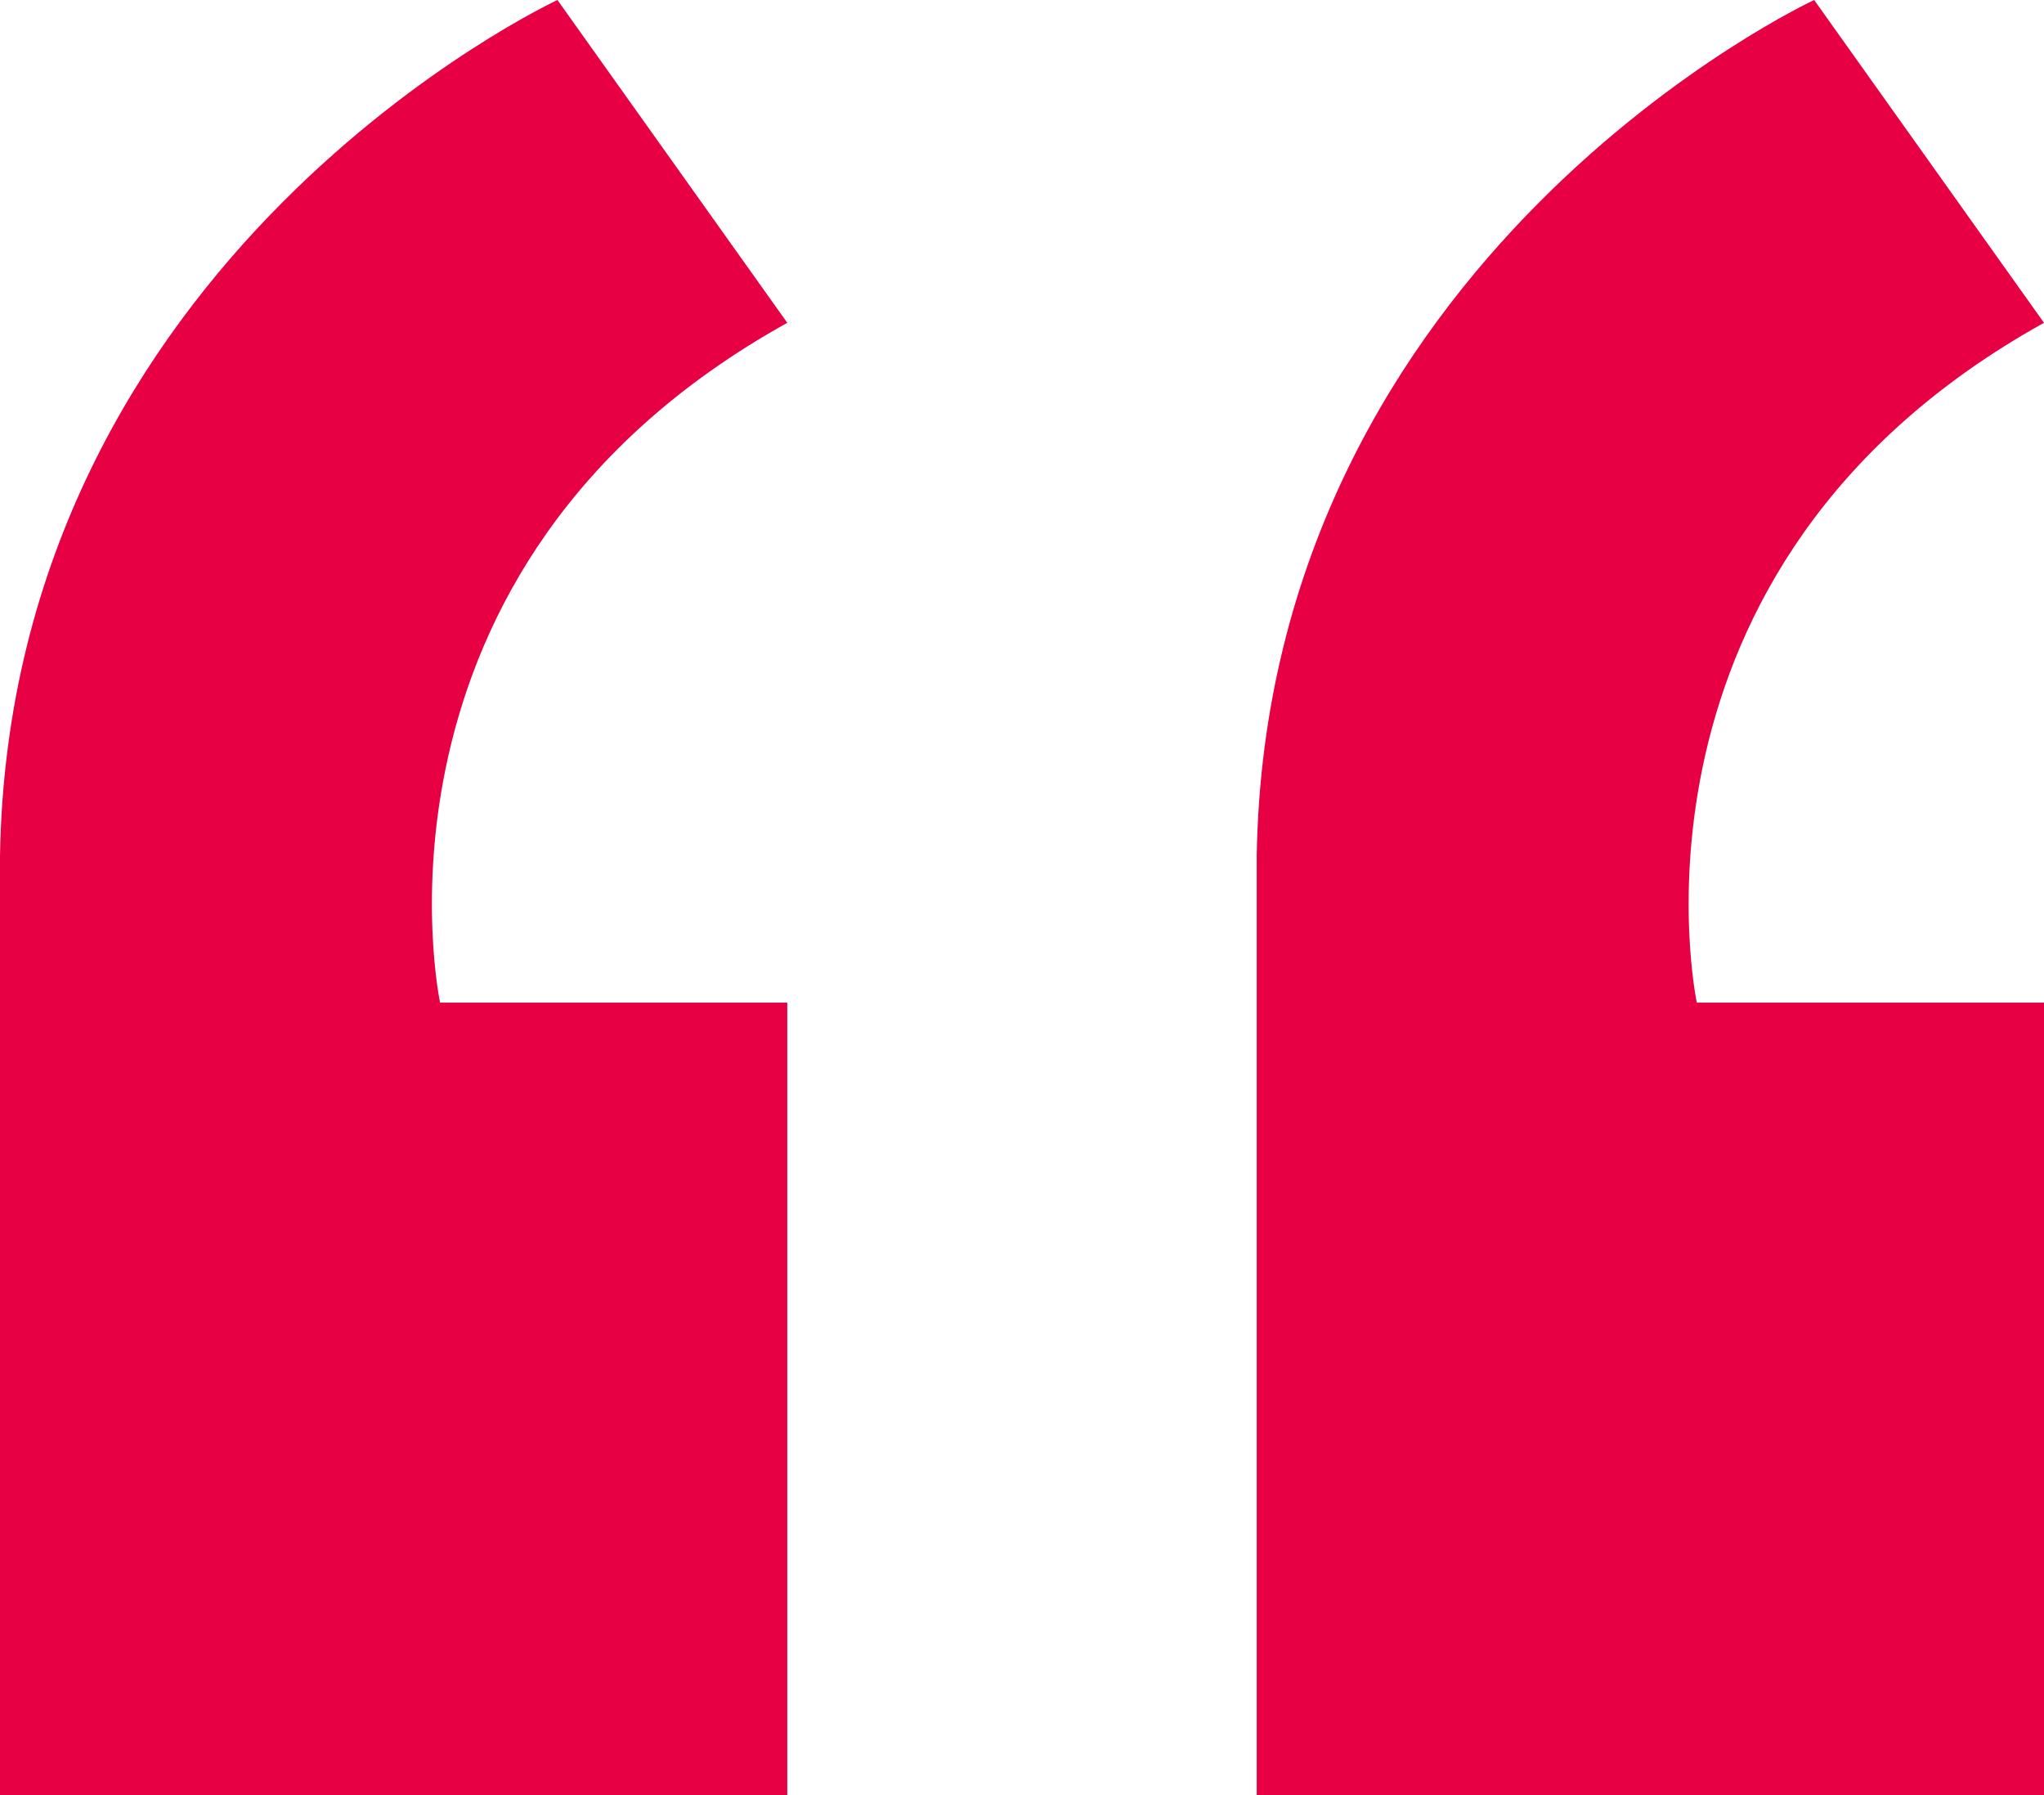
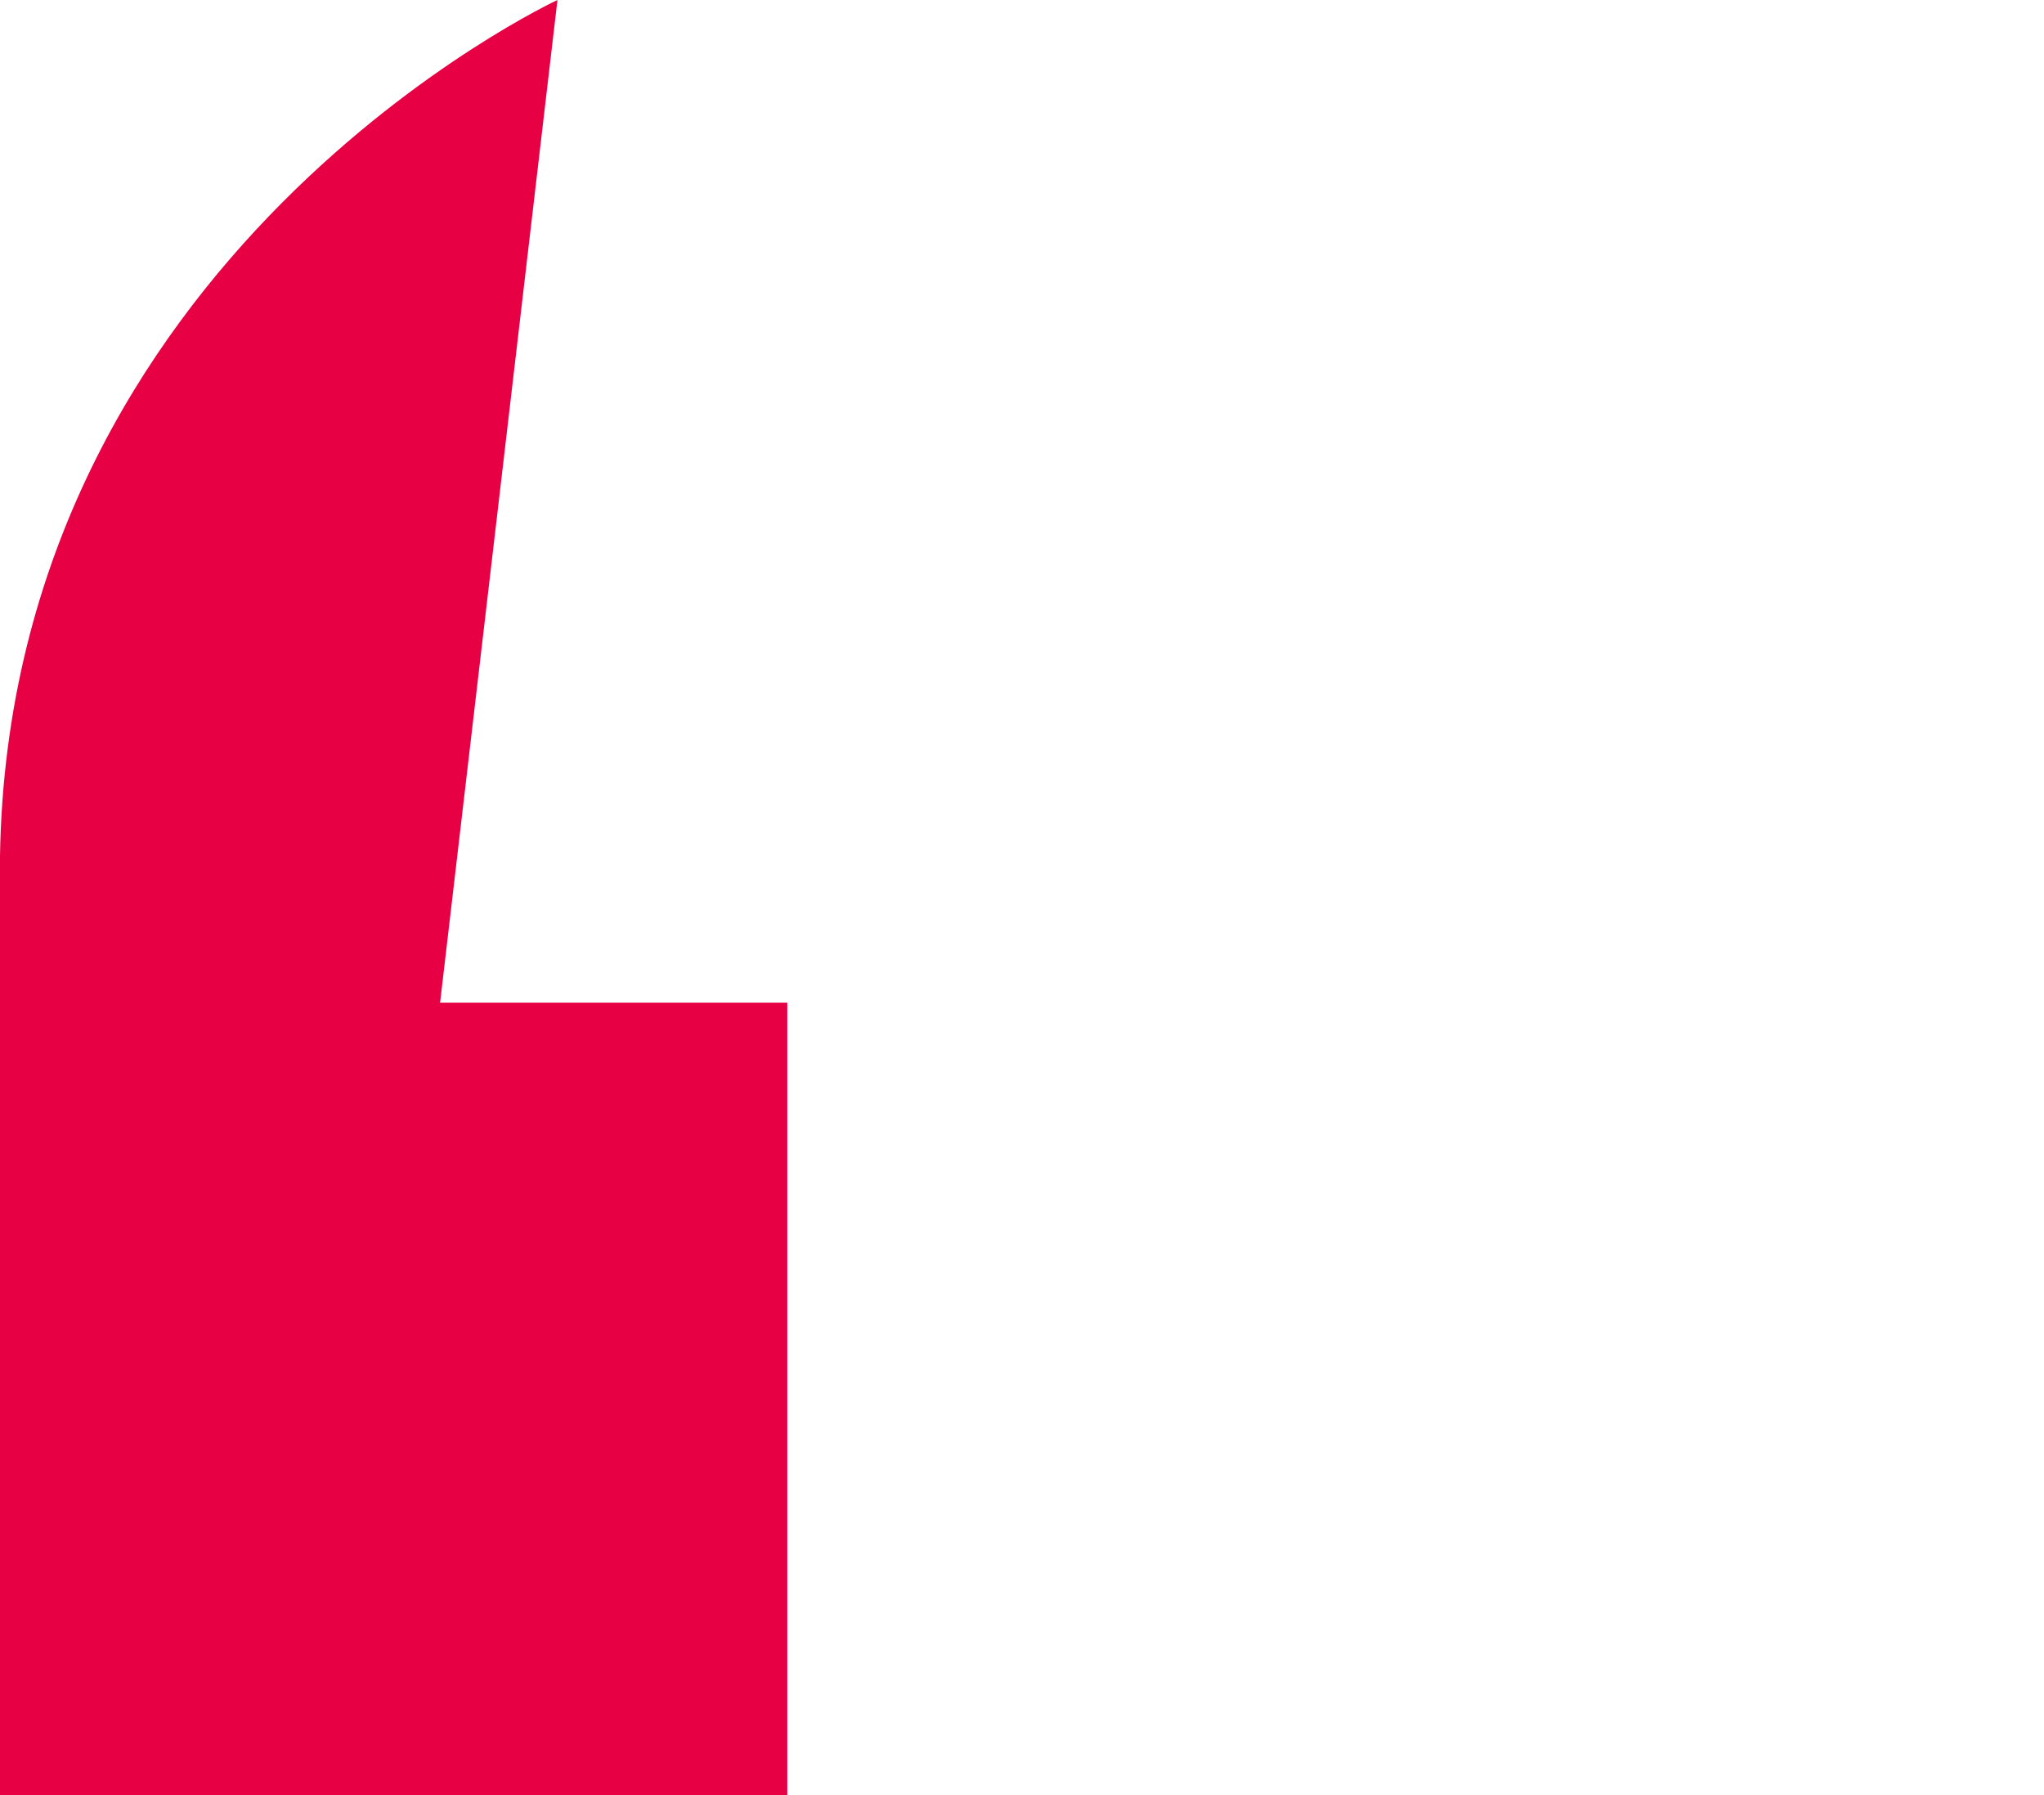
<svg xmlns="http://www.w3.org/2000/svg" version="1.1" id="Layer_2" x="0px" y="0px" width="209px" height="183.5px" viewBox="0 0 209 183.5" enable-background="new 0 0 209 183.5" xml:space="preserve">
  <g>
-     <path fill="#E70044" d="M128.5,183.5H209v-81h-35.5c0,0-9.5-44.5,35.5-69.5L185.5,0c0,0-56,26-57,87.5V183.5z" />
-     <path fill="#E70044" d="M0,183.5h80.5v-81H45c0,0-9.5-44.5,35.5-69.5L57,0C57,0,1,26,0,87.5V183.5z" />
+     <path fill="#E70044" d="M0,183.5h80.5v-81H45L57,0C57,0,1,26,0,87.5V183.5z" />
  </g>
</svg>